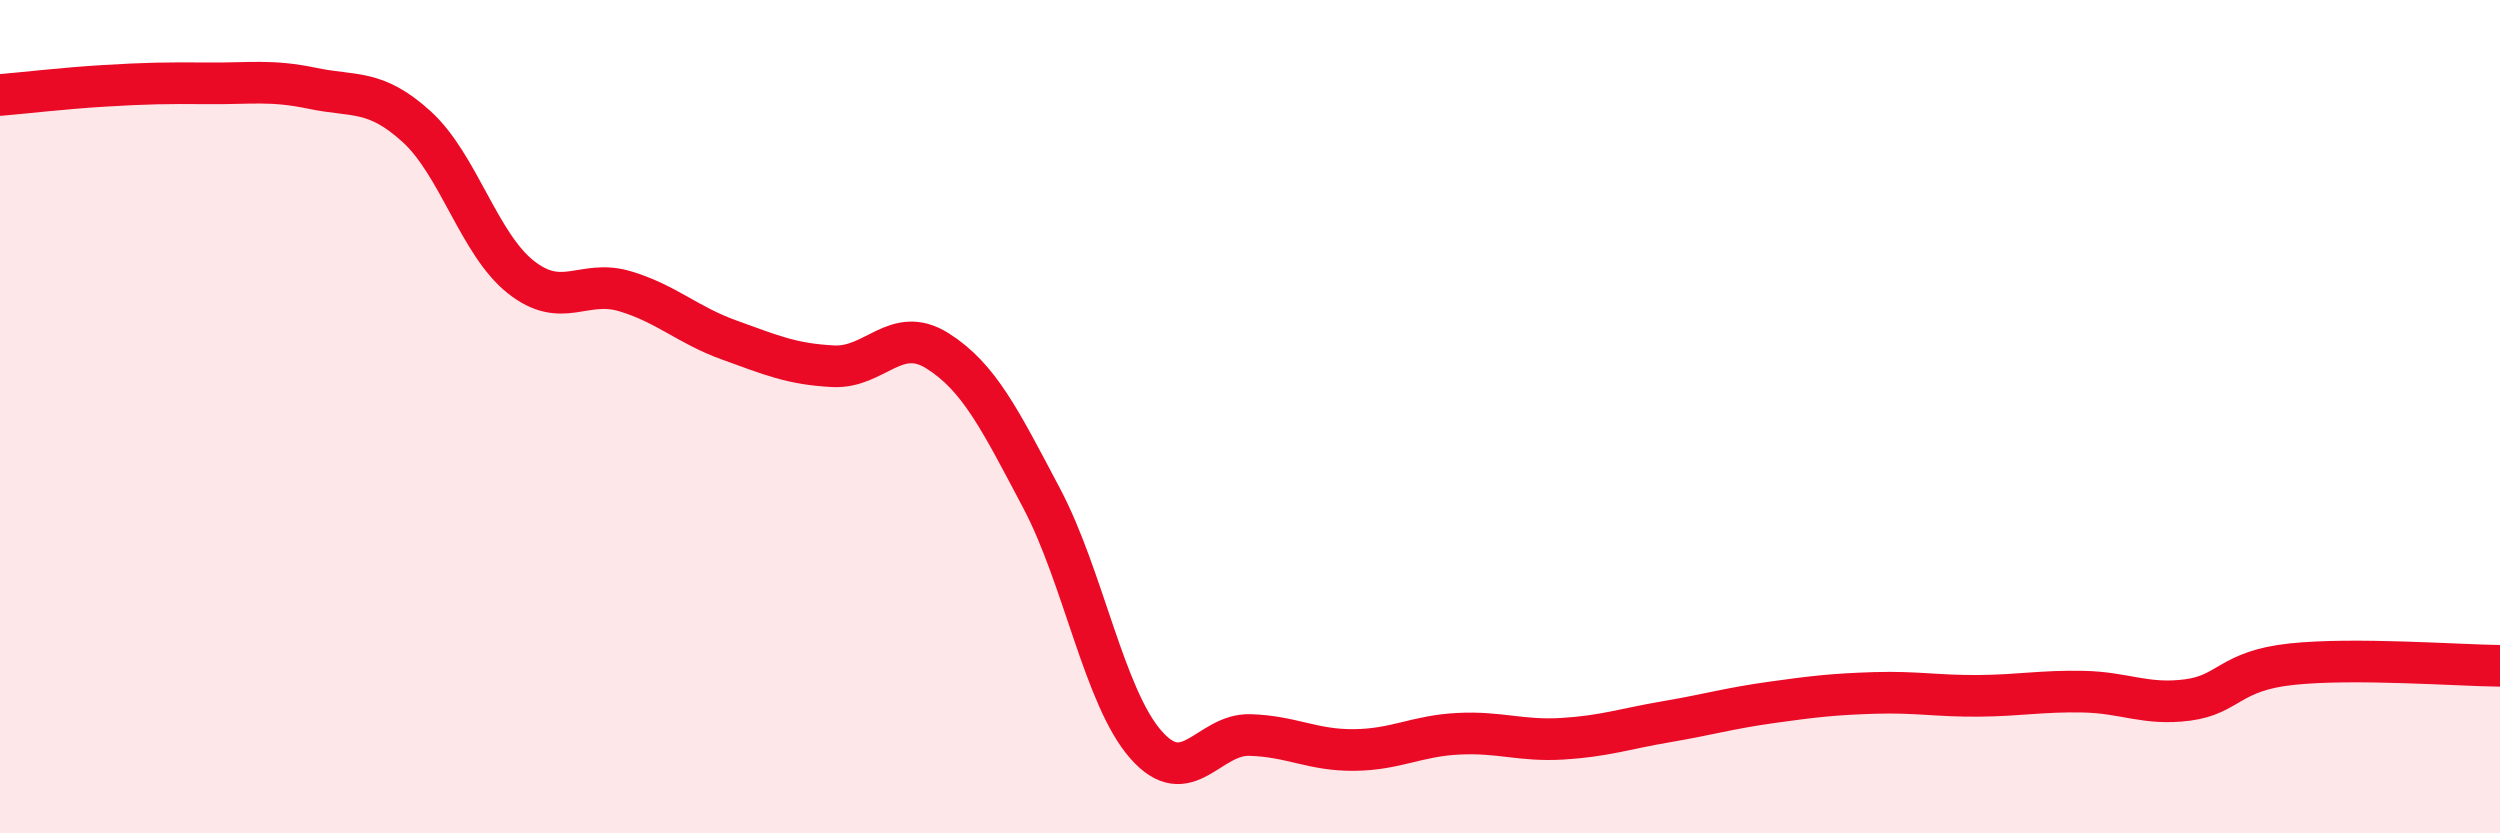
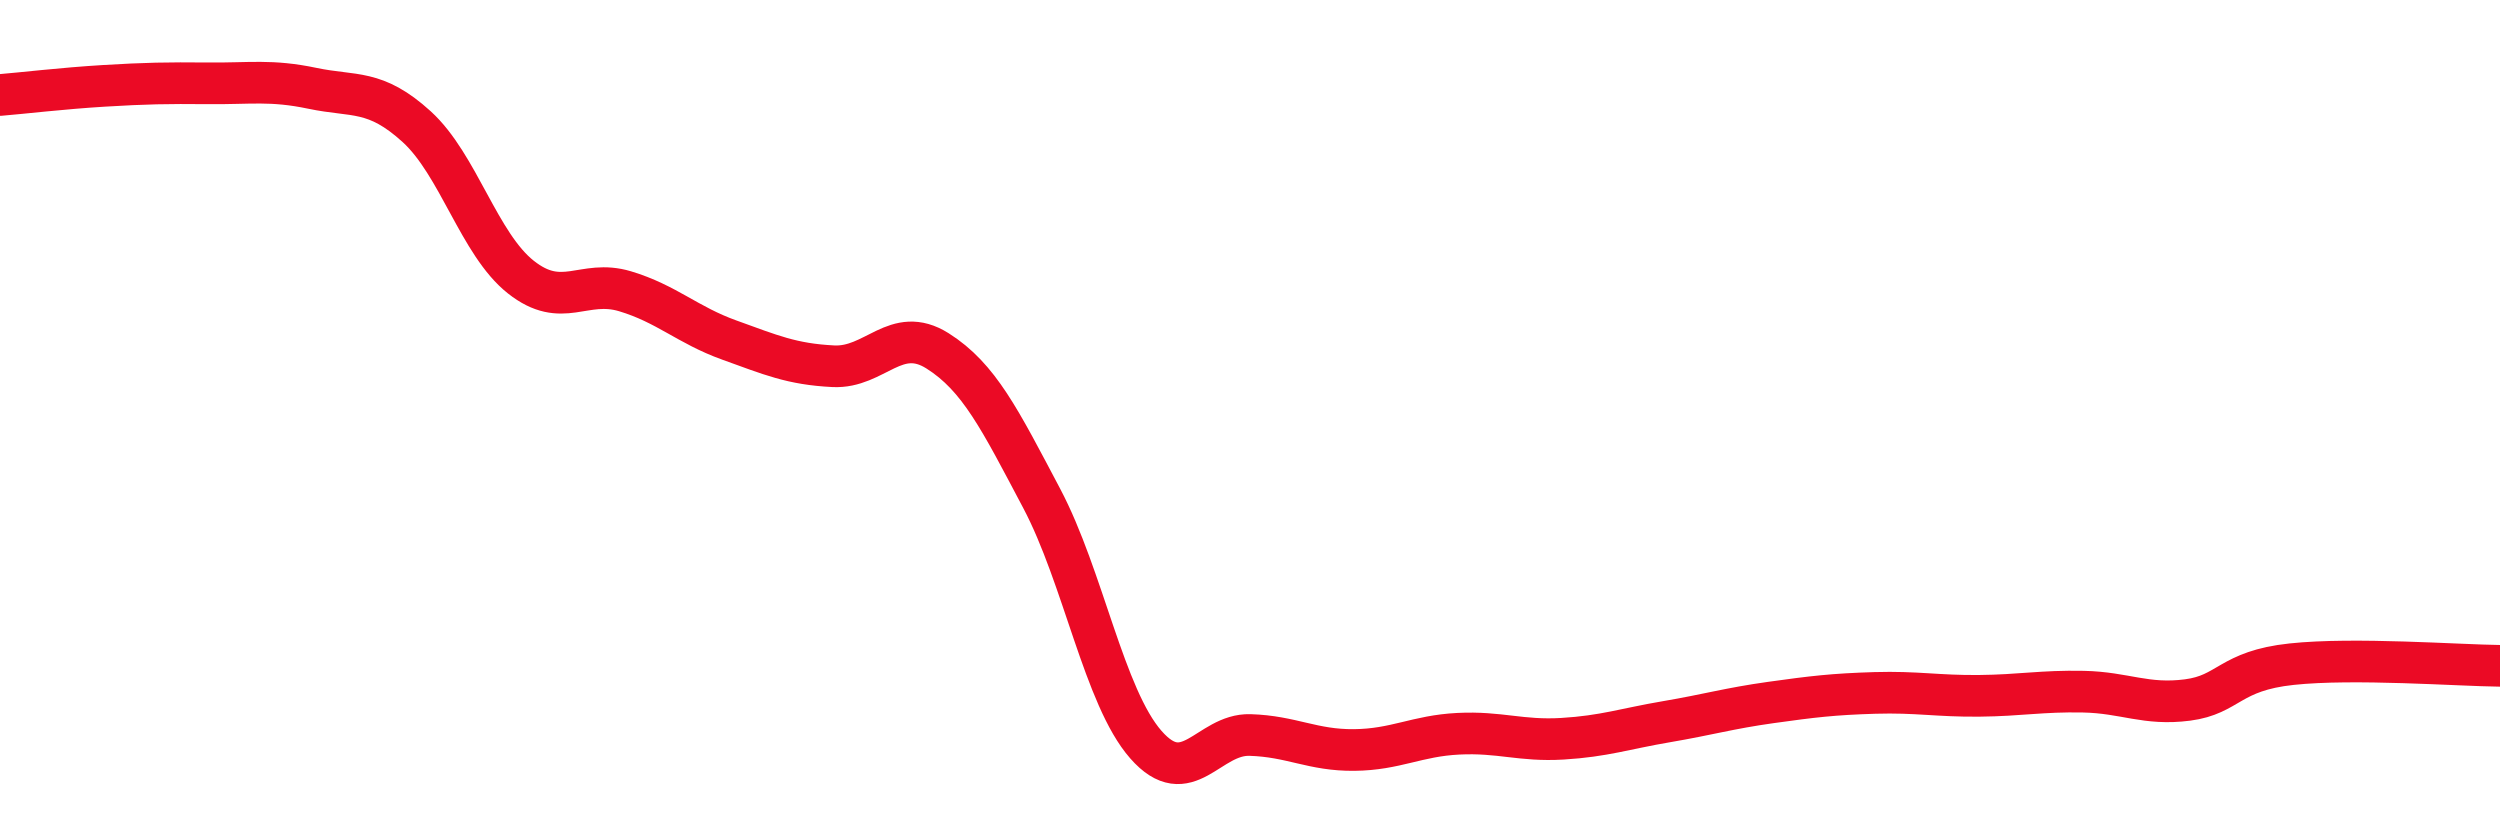
<svg xmlns="http://www.w3.org/2000/svg" width="60" height="20" viewBox="0 0 60 20">
-   <path d="M 0,2.28 C 0.5,2.24 1.5,2.12 2.5,2.06 C 3.5,2 4,1.99 5,2 C 6,2.01 6.5,1.91 7.5,2.12 C 8.5,2.33 9,2.13 10,3.04 C 11,3.95 11.5,5.86 12.5,6.65 C 13.5,7.44 14,6.69 15,6.99 C 16,7.29 16.5,7.8 17.5,8.16 C 18.5,8.52 19,8.74 20,8.79 C 21,8.84 21.5,7.79 22.5,8.42 C 23.5,9.05 24,10.07 25,11.96 C 26,13.85 26.5,16.73 27.5,17.87 C 28.5,19.01 29,17.61 30,17.64 C 31,17.67 31.5,18.01 32.5,18 C 33.5,17.99 34,17.66 35,17.61 C 36,17.56 36.5,17.79 37.5,17.73 C 38.5,17.67 39,17.49 40,17.32 C 41,17.15 41.5,17 42.5,16.86 C 43.5,16.72 44,16.66 45,16.63 C 46,16.6 46.5,16.71 47.5,16.7 C 48.5,16.69 49,16.58 50,16.6 C 51,16.62 51.5,16.93 52.5,16.8 C 53.5,16.67 53.5,16.1 55,15.94 C 56.5,15.78 59,15.97 60,15.98L60 20L0 20Z" fill="#EB0A25" opacity="0.1" stroke-linecap="round" stroke-linejoin="round" />
  <path d="M 0,2.28 C 0.5,2.24 1.5,2.12 2.5,2.06 C 3.5,2 4,1.99 5,2 C 6,2.01 6.5,1.91 7.5,2.12 C 8.5,2.33 9,2.13 10,3.04 C 11,3.95 11.5,5.86 12.5,6.65 C 13.5,7.44 14,6.69 15,6.99 C 16,7.29 16.5,7.8 17.5,8.16 C 18.5,8.52 19,8.74 20,8.79 C 21,8.84 21.5,7.79 22.5,8.42 C 23.5,9.05 24,10.07 25,11.96 C 26,13.85 26.5,16.73 27.5,17.87 C 28.5,19.01 29,17.61 30,17.64 C 31,17.67 31.5,18.01 32.5,18 C 33.5,17.99 34,17.66 35,17.61 C 36,17.56 36.5,17.79 37.5,17.73 C 38.5,17.67 39,17.49 40,17.32 C 41,17.15 41.5,17 42.5,16.86 C 43.5,16.72 44,16.66 45,16.63 C 46,16.6 46.5,16.71 47.5,16.7 C 48.5,16.69 49,16.58 50,16.6 C 51,16.62 51.5,16.93 52.5,16.8 C 53.5,16.67 53.5,16.1 55,15.94 C 56.5,15.78 59,15.97 60,15.98" stroke="#EB0A25" stroke-width="1" fill="none" stroke-linecap="round" stroke-linejoin="round" />
</svg>